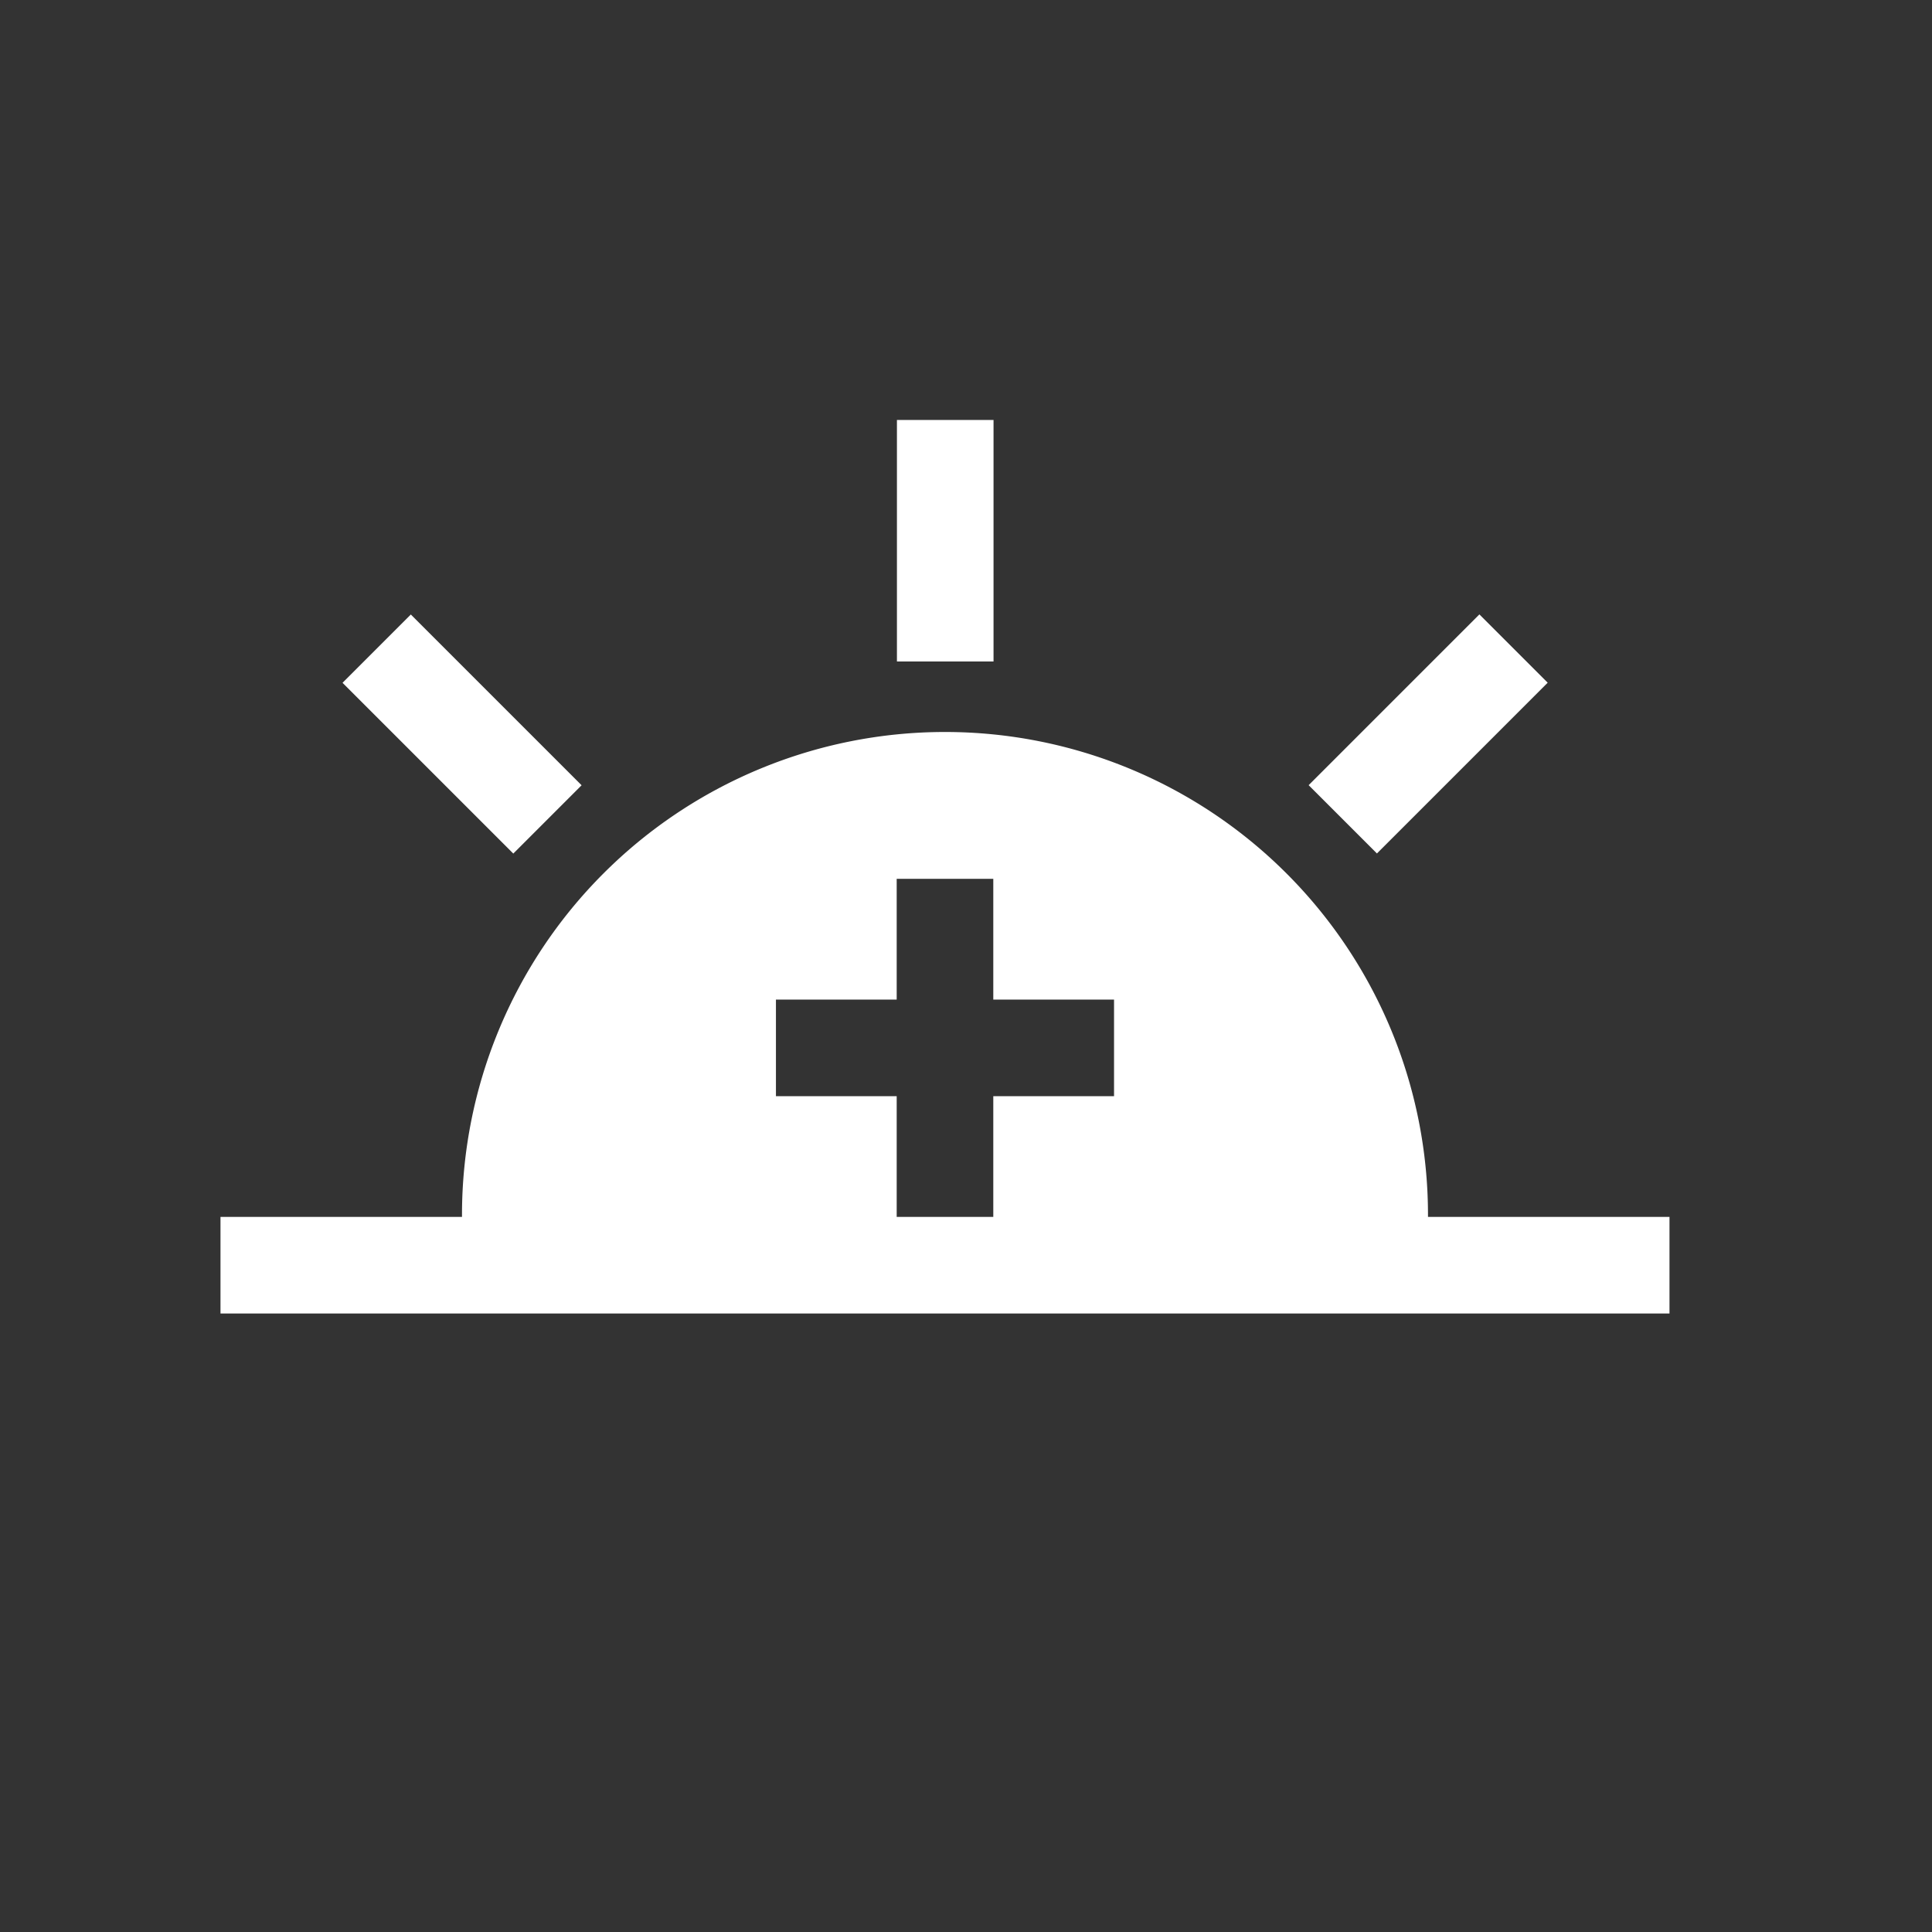
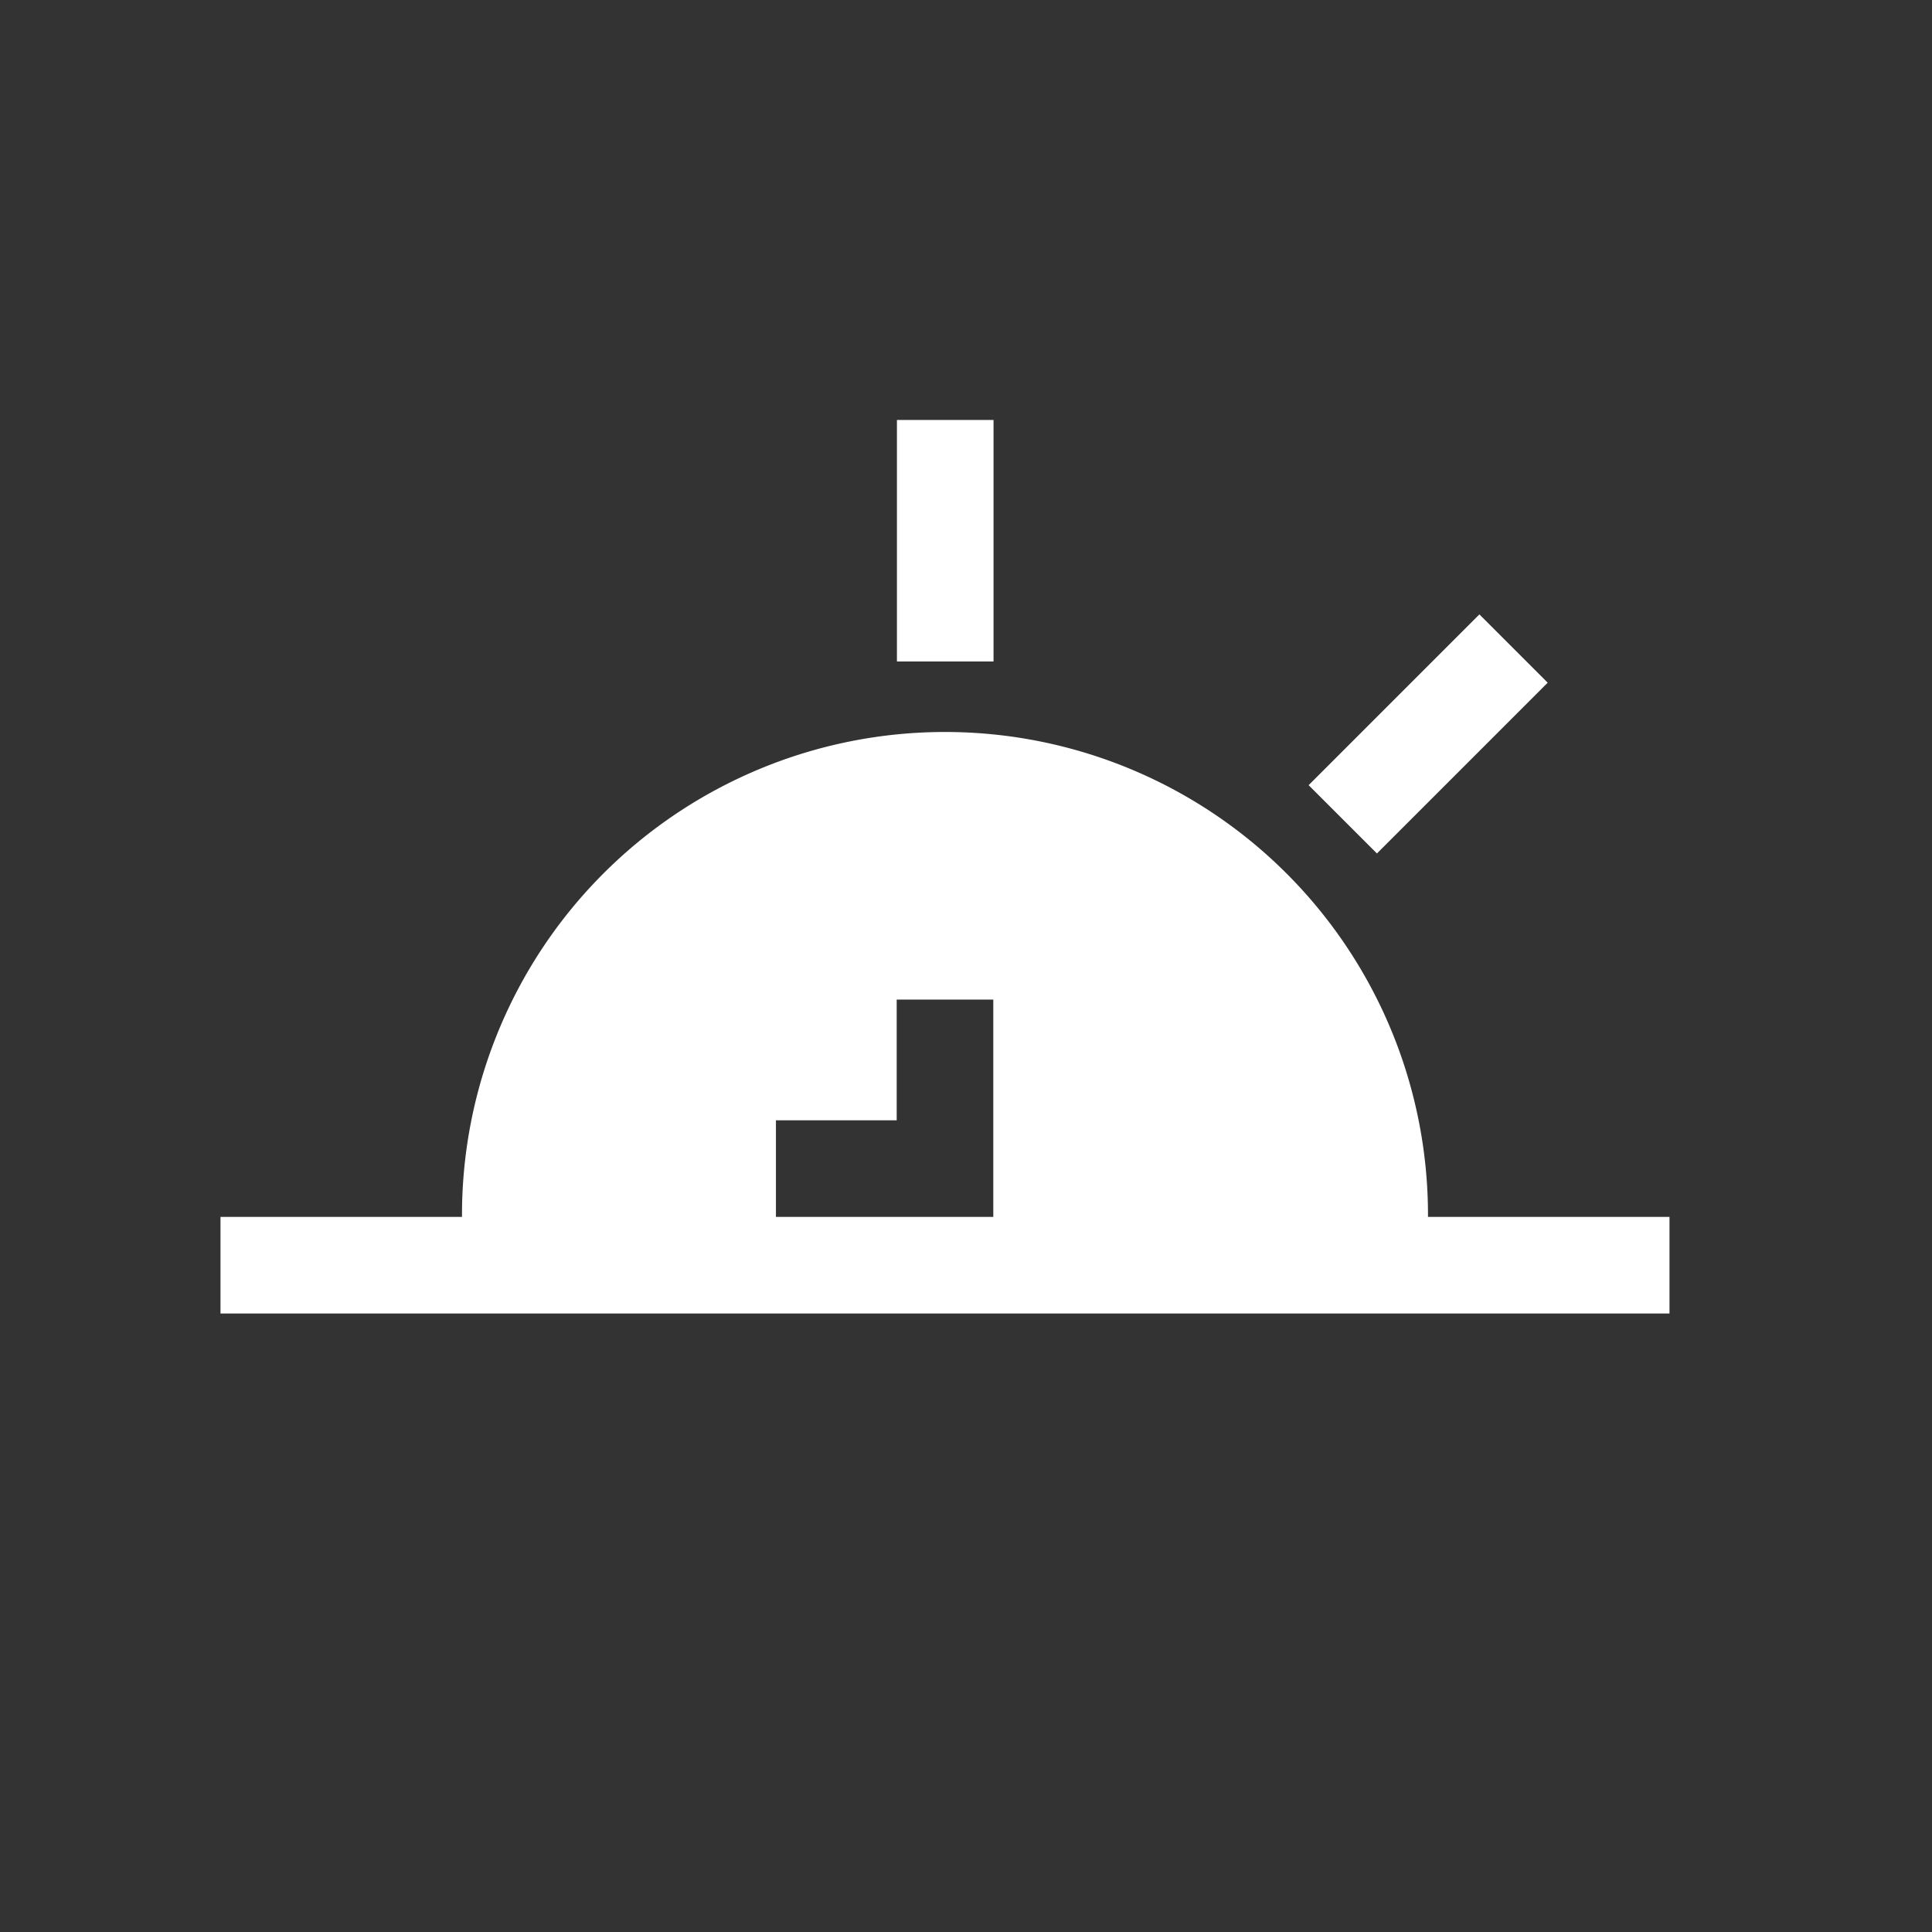
<svg xmlns="http://www.w3.org/2000/svg" id="Layer_1" data-name="Layer 1" viewBox="0 0 80 80">
  <rect x="0" y="0" width="80" height="80" fill="#333333" stroke="none" />
  <title>h</title>
  <rect x="37.14" y="17.39" width="4" height="10" fill="#fff" />
-   <rect x="17.14" y="25.39" width="4" height="10" transform="translate(-15.89 22.44) rotate(-45)" fill="#fff" />
  <rect x="54.14" y="28.39" width="10" height="4" transform="translate(-4.17 50.72) rotate(-45)" fill="#fff" />
-   <path d="M59.13,50.39s0-.05,0-0.08a20,20,0,0,0-40,0s0,0.05,0,.08h-10v4h60v-4h-10Zm-13-5h-5v5h-4v-5h-5v-4h5v-5h4v5h5v4Z" fill="#fff" />
+   <path d="M59.13,50.39s0-.05,0-0.08a20,20,0,0,0-40,0s0,0.05,0,.08h-10v4h60v-4h-10Zm-13-5h-5v5h-4h-5v-4h5v-5h4v5h5v4Z" fill="#fff" />
</svg>